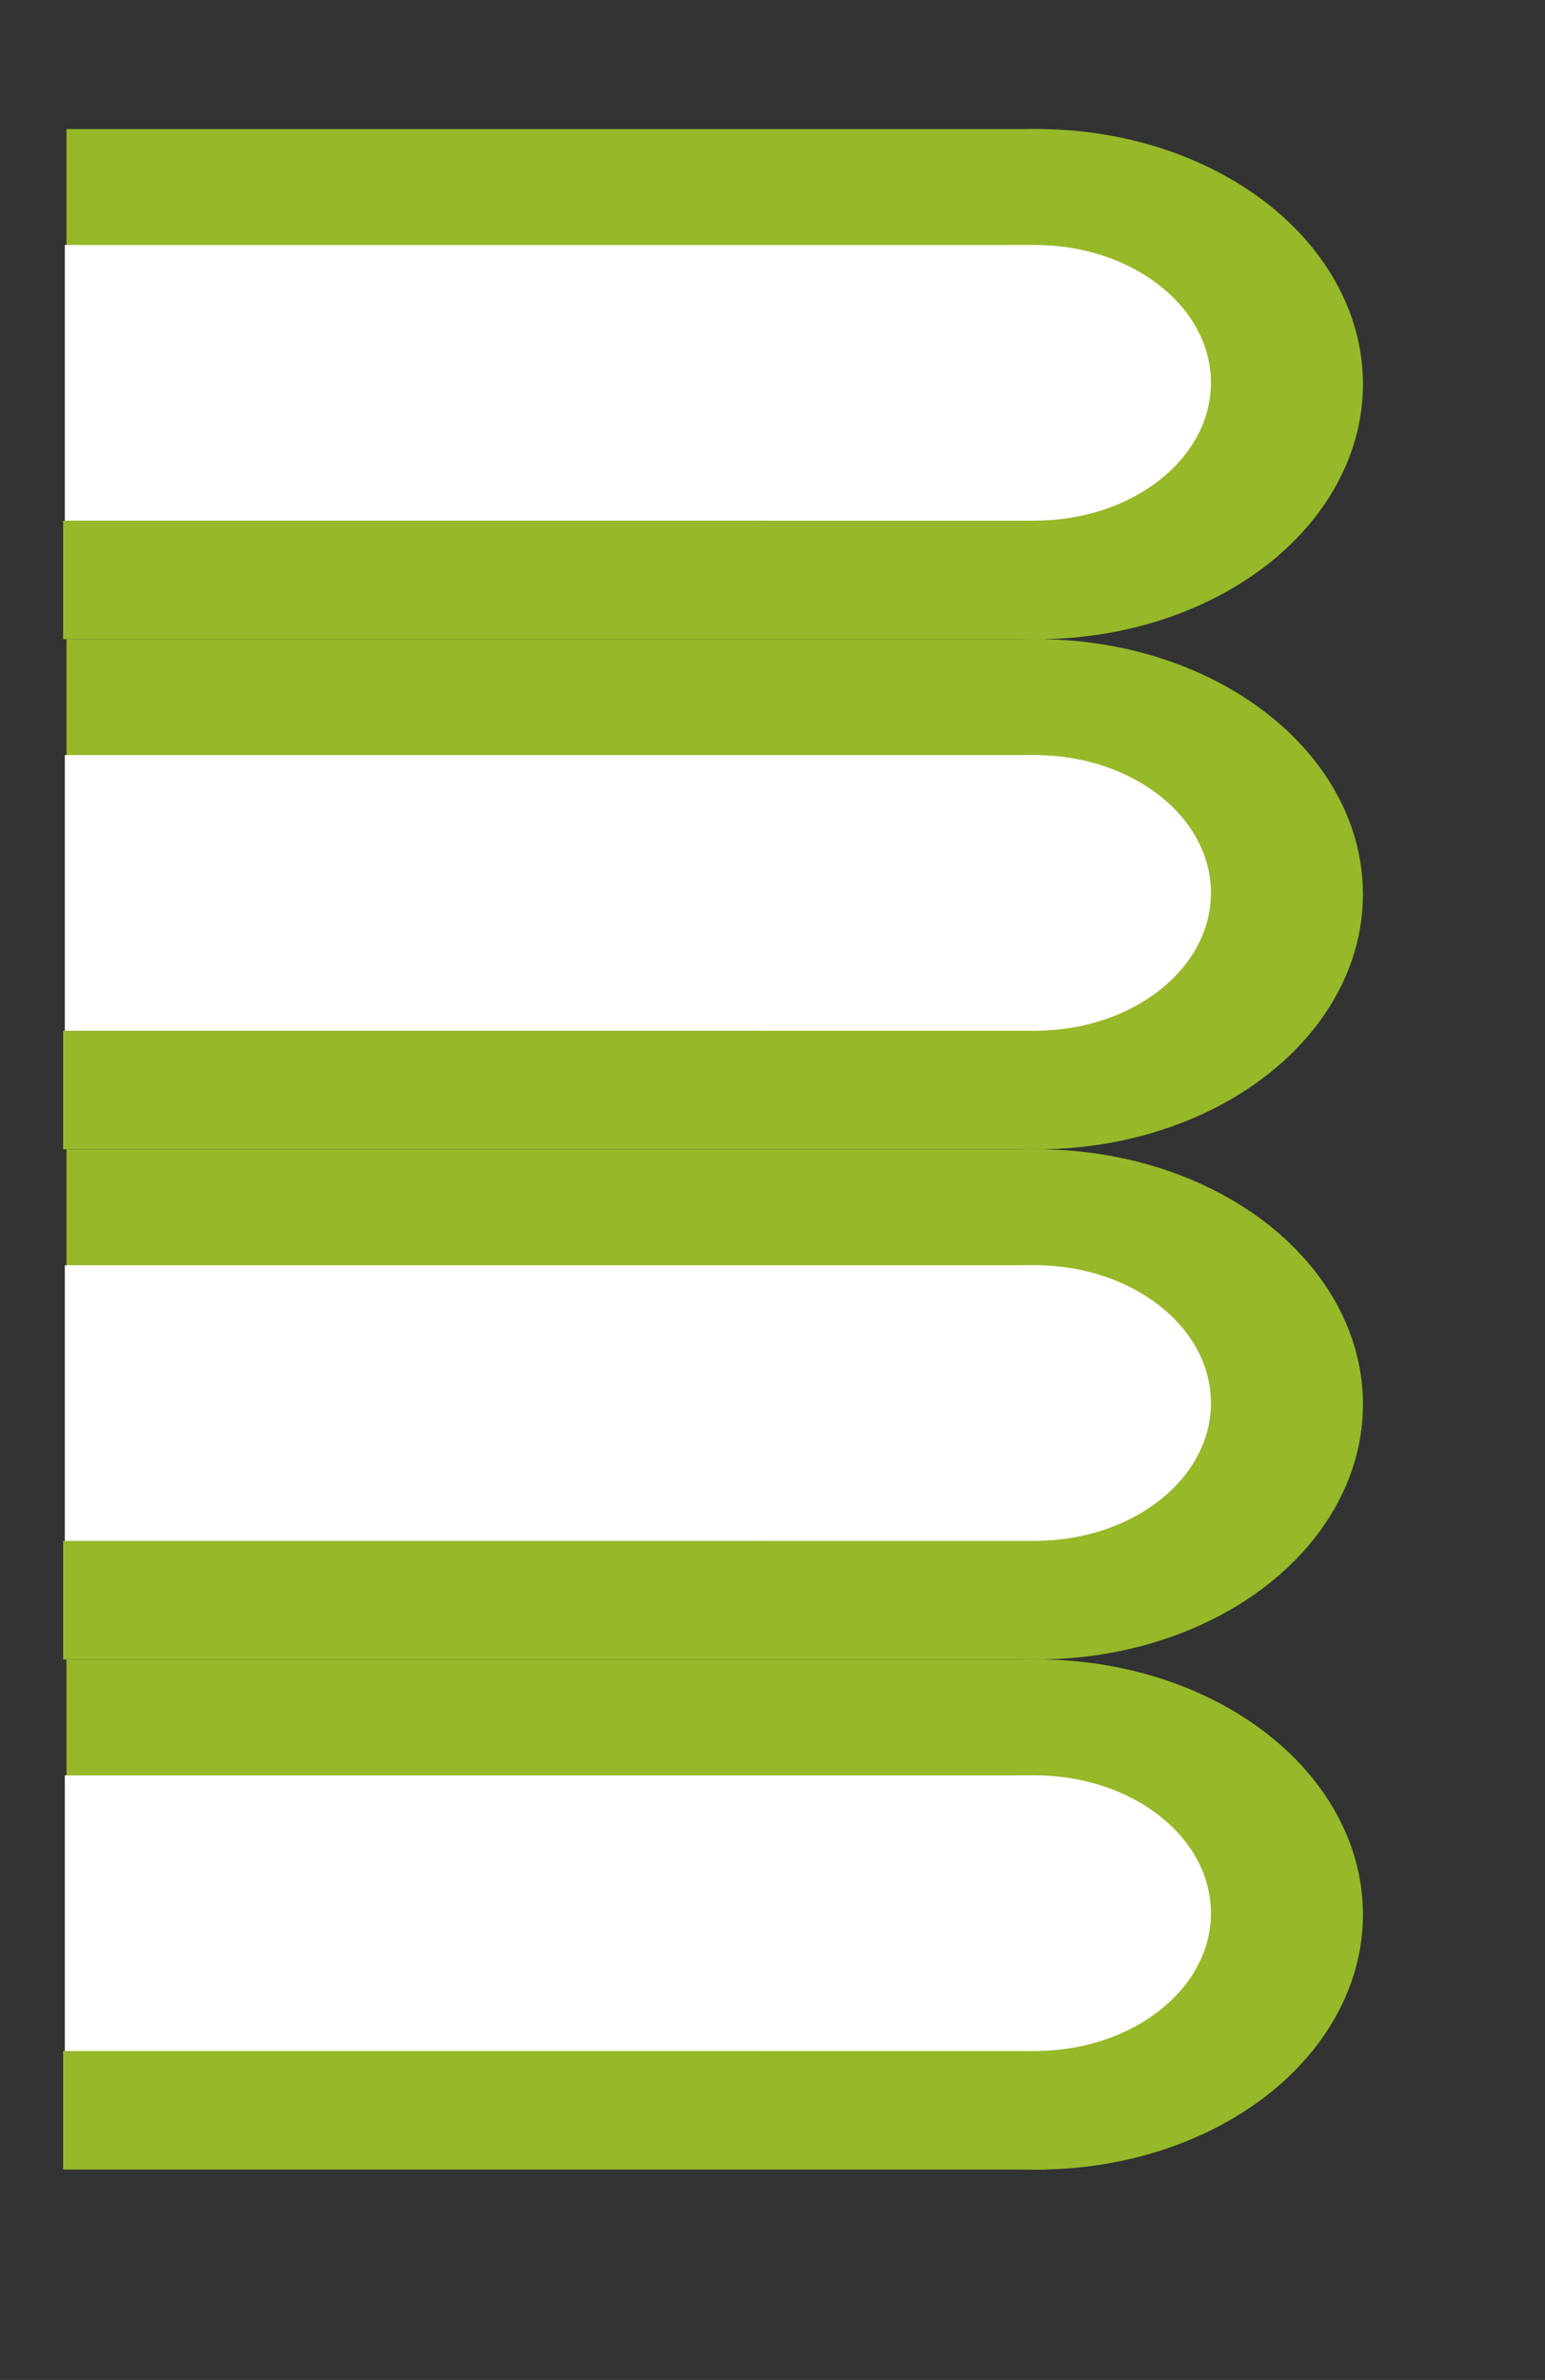
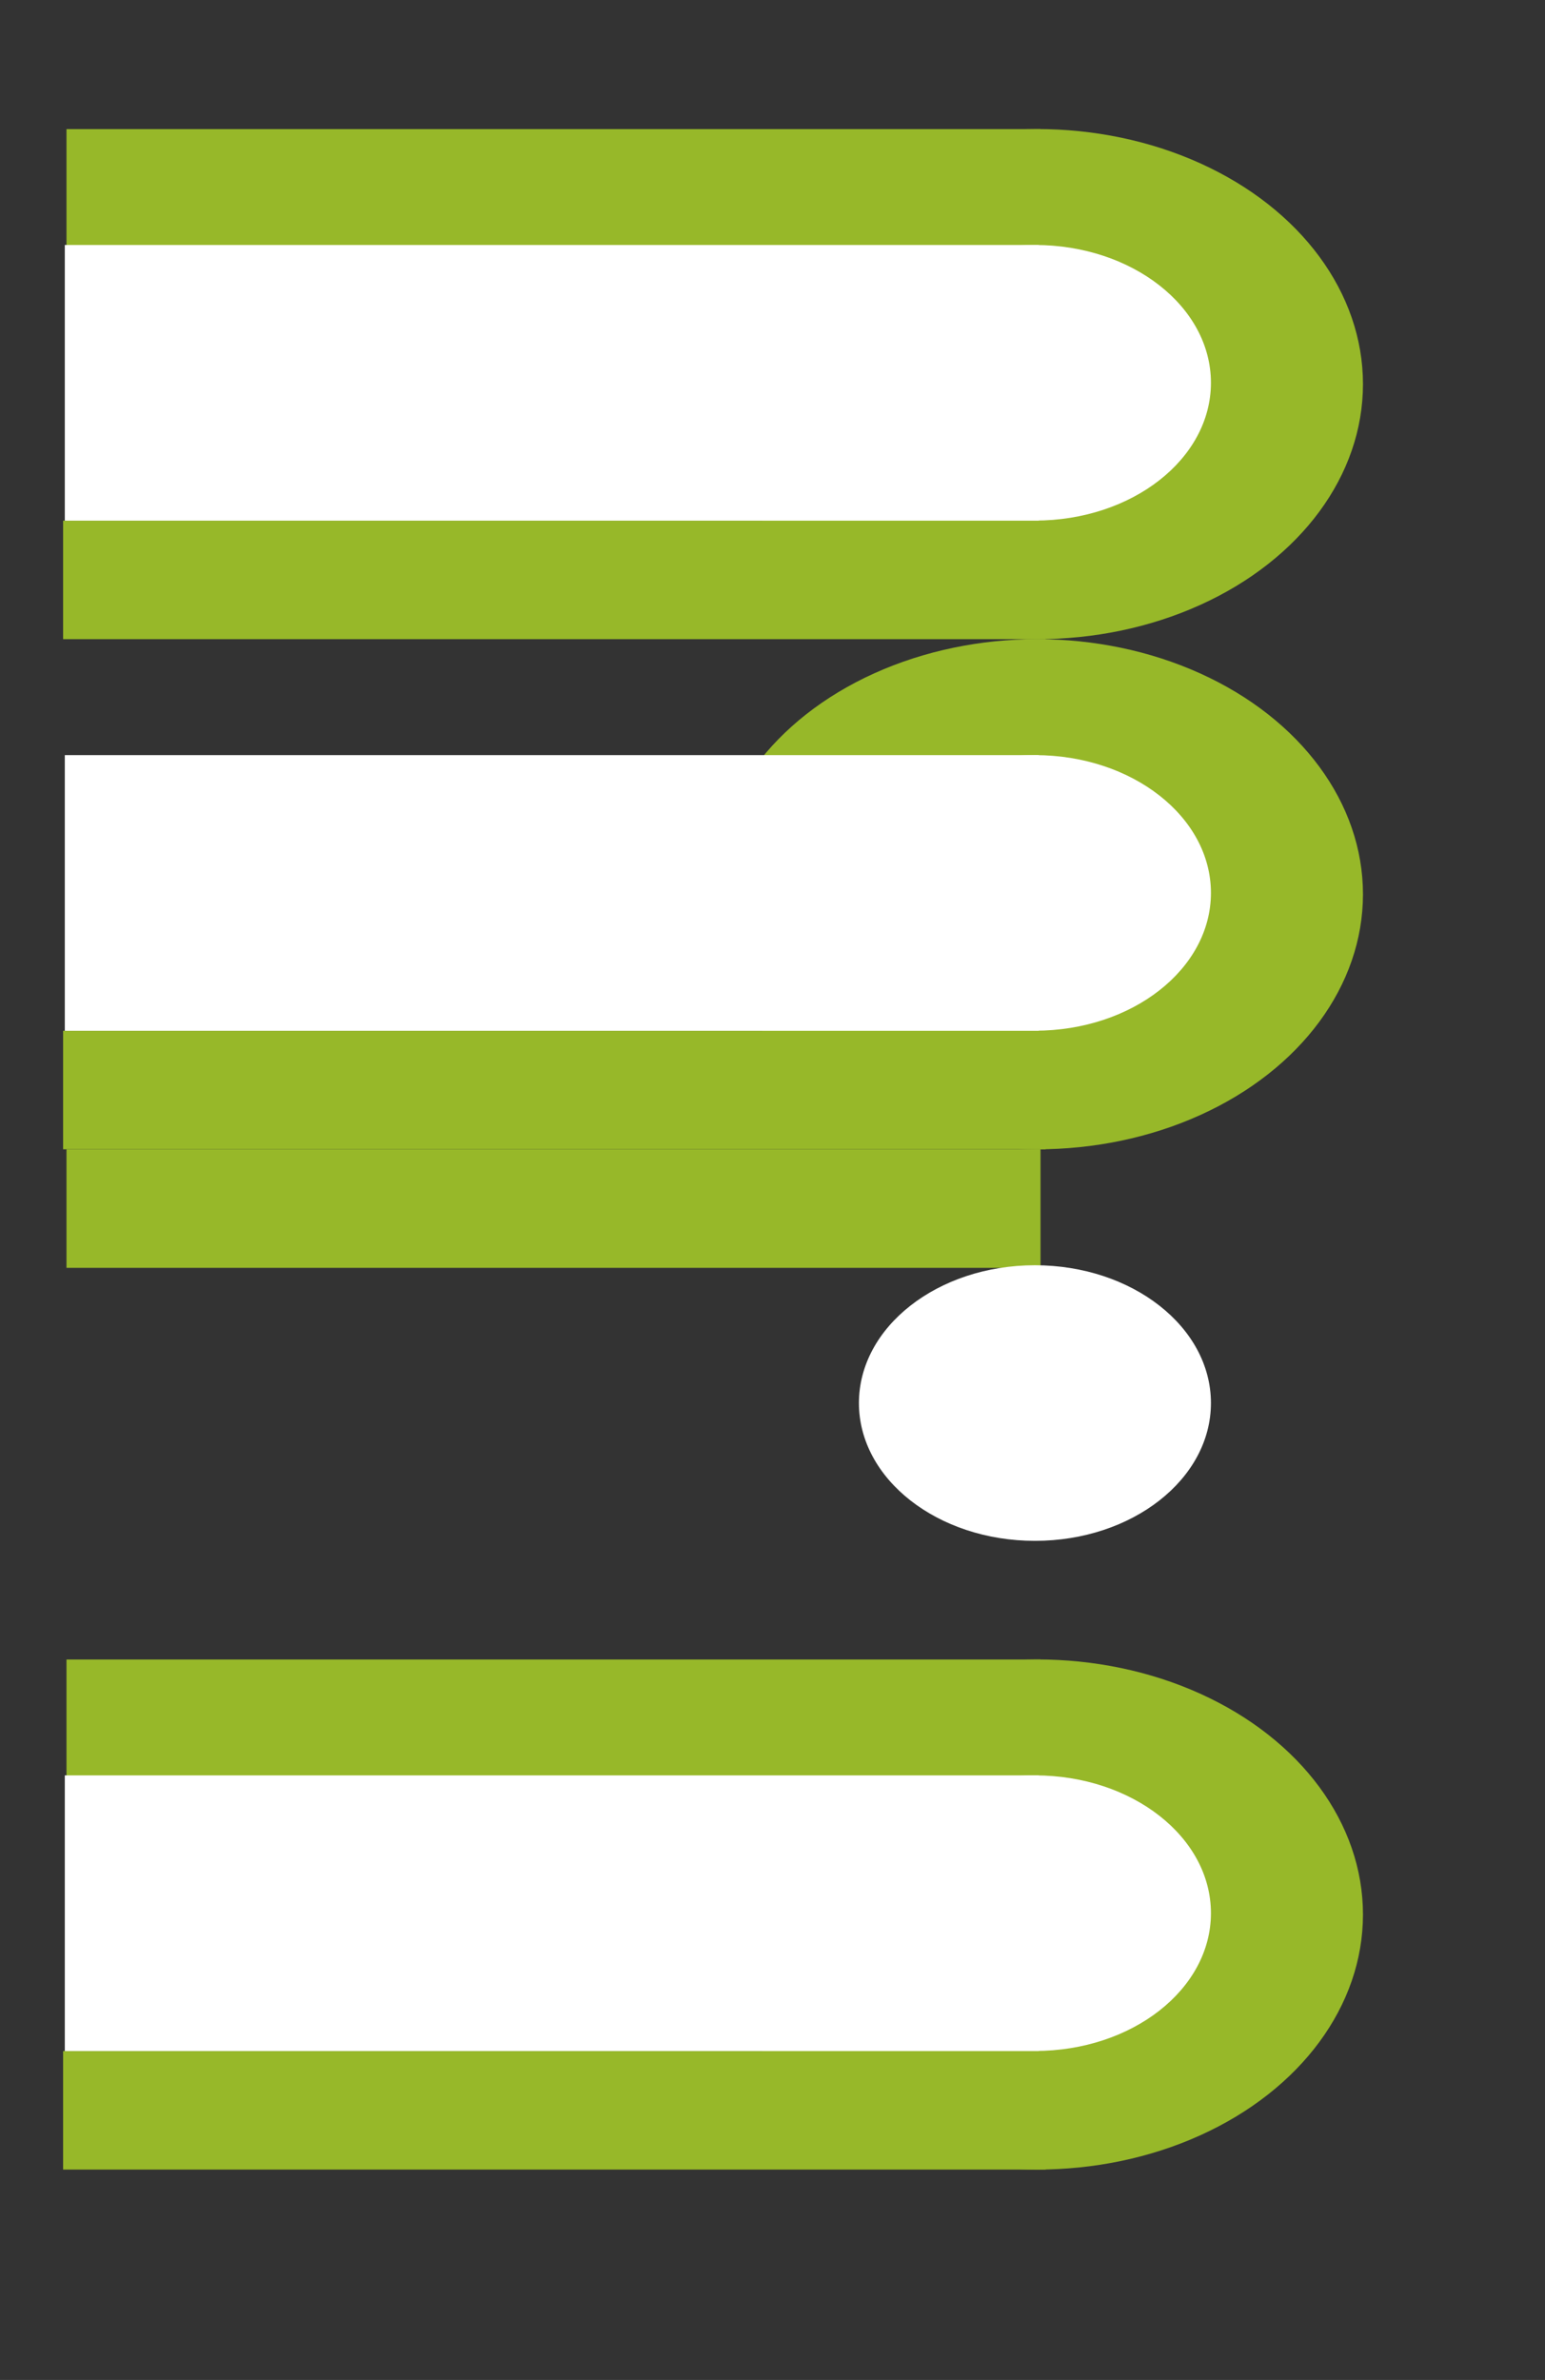
<svg xmlns="http://www.w3.org/2000/svg" version="1.1" id="Ebene_1" x="0px" y="0px" width="500px" height="769.79px" viewBox="0 0 500 769.79" style="enable-background:new 0 0 500 769.79;" xml:space="preserve">
  <rect x="0" y="0" width="500" height="769.79" fill="#333333" stroke="none" />
  <style type="text/css">
	.st0{fill:#97B829;}
	.st1{fill:#FFFFFF;}
	.st2{fill:#F89325;}
	.st3{fill:#67AFD3;}
	.st4{opacity:0.831;fill:#EDE3D2;}
	.st5{opacity:0.502;fill:#73C4AE;}
	.st6{fill:#E0D423;}
	.st7{fill:#73C4AE;}
	.st8{fill:#FFBCDC;}
	.st9{fill:none;stroke:#000000;stroke-width:4;stroke-miterlimit:10;}
	.st10{fill:#D32392;}
	.st11{fill:#F7A8D0;}
	.st12{fill:none;stroke:#FFFFFF;stroke-miterlimit:10;}
</style>
  <g>
    <g>
      <g>
        <ellipse class="st0" cx="335.64" cy="124.24" rx="105.45" ry="82.5" />
        <rect x="159.97" y="-96.68" transform="matrix(-1.783216e-06 1 -1 -1.783216e-06 240.058 -118.208)" class="st0" width="38.32" height="315.22" />
        <rect x="160.25" y="28.59" transform="matrix(-1.783216e-06 1 -1 -1.783216e-06 366.983 8.166)" class="st0" width="38.32" height="317.97" />
      </g>
      <g>
        <ellipse class="st1" cx="334.93" cy="123.81" rx="56.96" ry="44.57" />
        <rect x="134" y="-33.78" transform="matrix(-1.783216e-06 1 -1 -1.783216e-06 302.409 -54.757)" class="st1" width="89.17" height="315.22" />
      </g>
    </g>
    <g>
      <g>
        <ellipse class="st0" cx="335.64" cy="289.24" rx="105.45" ry="82.5" />
-         <rect x="159.97" y="68.32" transform="matrix(-1.783216e-06 1 -1 -1.783216e-06 405.058 46.792)" class="st0" width="38.32" height="315.22" />
        <rect x="160.25" y="193.59" transform="matrix(-1.783216e-06 1 -1 -1.783216e-06 531.983 173.167)" class="st0" width="38.32" height="317.97" />
      </g>
      <g>
        <ellipse class="st1" cx="334.93" cy="288.81" rx="56.96" ry="44.57" />
        <rect x="134" y="131.22" transform="matrix(-1.783216e-06 1 -1 -1.783216e-06 467.409 110.244)" class="st1" width="89.17" height="315.22" />
      </g>
    </g>
    <g>
      <g>
-         <ellipse class="st0" cx="335.64" cy="454.24" rx="105.45" ry="82.5" />
        <rect x="159.97" y="233.32" transform="matrix(-1.783216e-06 1 -1 -1.783216e-06 570.058 211.793)" class="st0" width="38.32" height="315.22" />
-         <rect x="160.25" y="358.59" transform="matrix(-1.783216e-06 1 -1 -1.783216e-06 696.983 338.167)" class="st0" width="38.32" height="317.97" />
      </g>
      <g>
        <ellipse class="st1" cx="334.93" cy="453.81" rx="56.96" ry="44.57" />
-         <rect x="134" y="296.22" transform="matrix(-1.783216e-06 1 -1 -1.783216e-06 632.409 275.244)" class="st1" width="89.17" height="315.22" />
      </g>
    </g>
    <g>
      <g>
        <ellipse class="st0" cx="335.64" cy="619.24" rx="105.45" ry="82.5" />
        <rect x="159.97" y="398.32" transform="matrix(-1.783216e-06 1 -1 -1.783216e-06 735.058 376.793)" class="st0" width="38.32" height="315.22" />
        <rect x="160.25" y="523.59" transform="matrix(-1.783216e-06 1 -1 -1.783216e-06 861.983 503.167)" class="st0" width="38.32" height="317.97" />
      </g>
      <g>
        <ellipse class="st1" cx="334.93" cy="618.81" rx="56.96" ry="44.57" />
        <rect x="134" y="461.22" transform="matrix(-1.783216e-06 1 -1 -1.783216e-06 797.409 440.244)" class="st1" width="89.17" height="315.22" />
      </g>
    </g>
  </g>
  <g id="Ebene_2">
</g>
</svg>